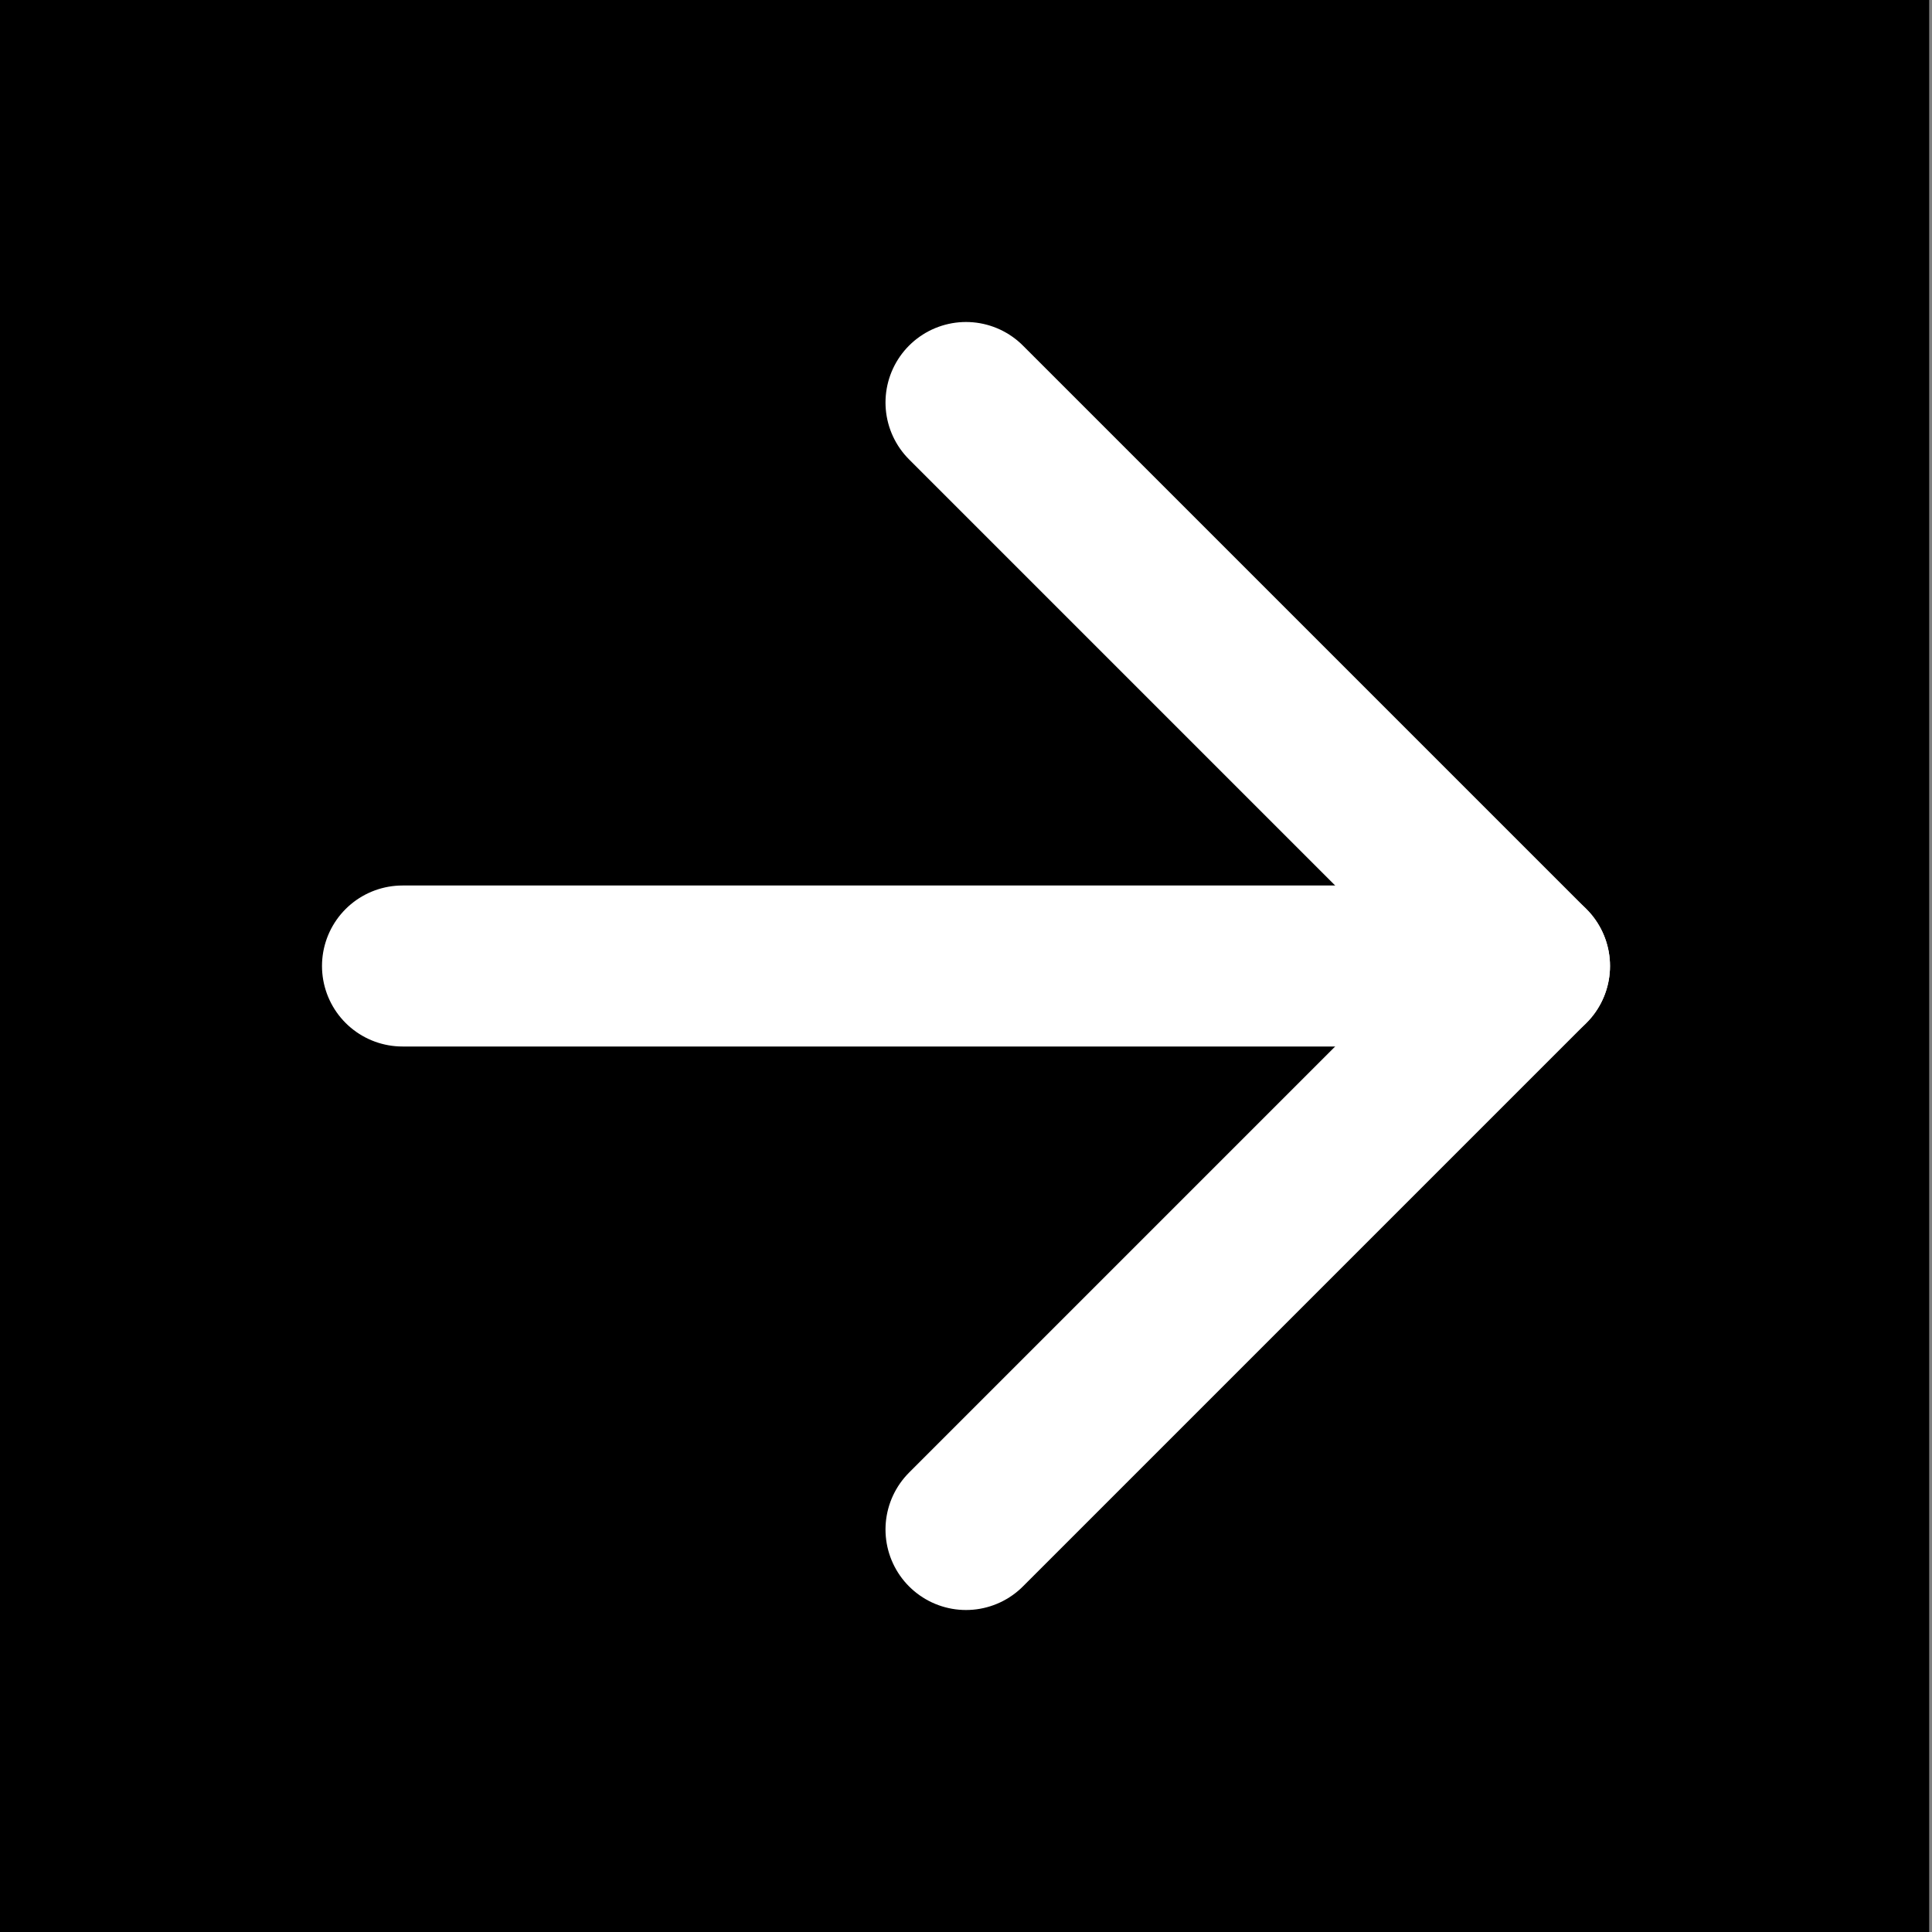
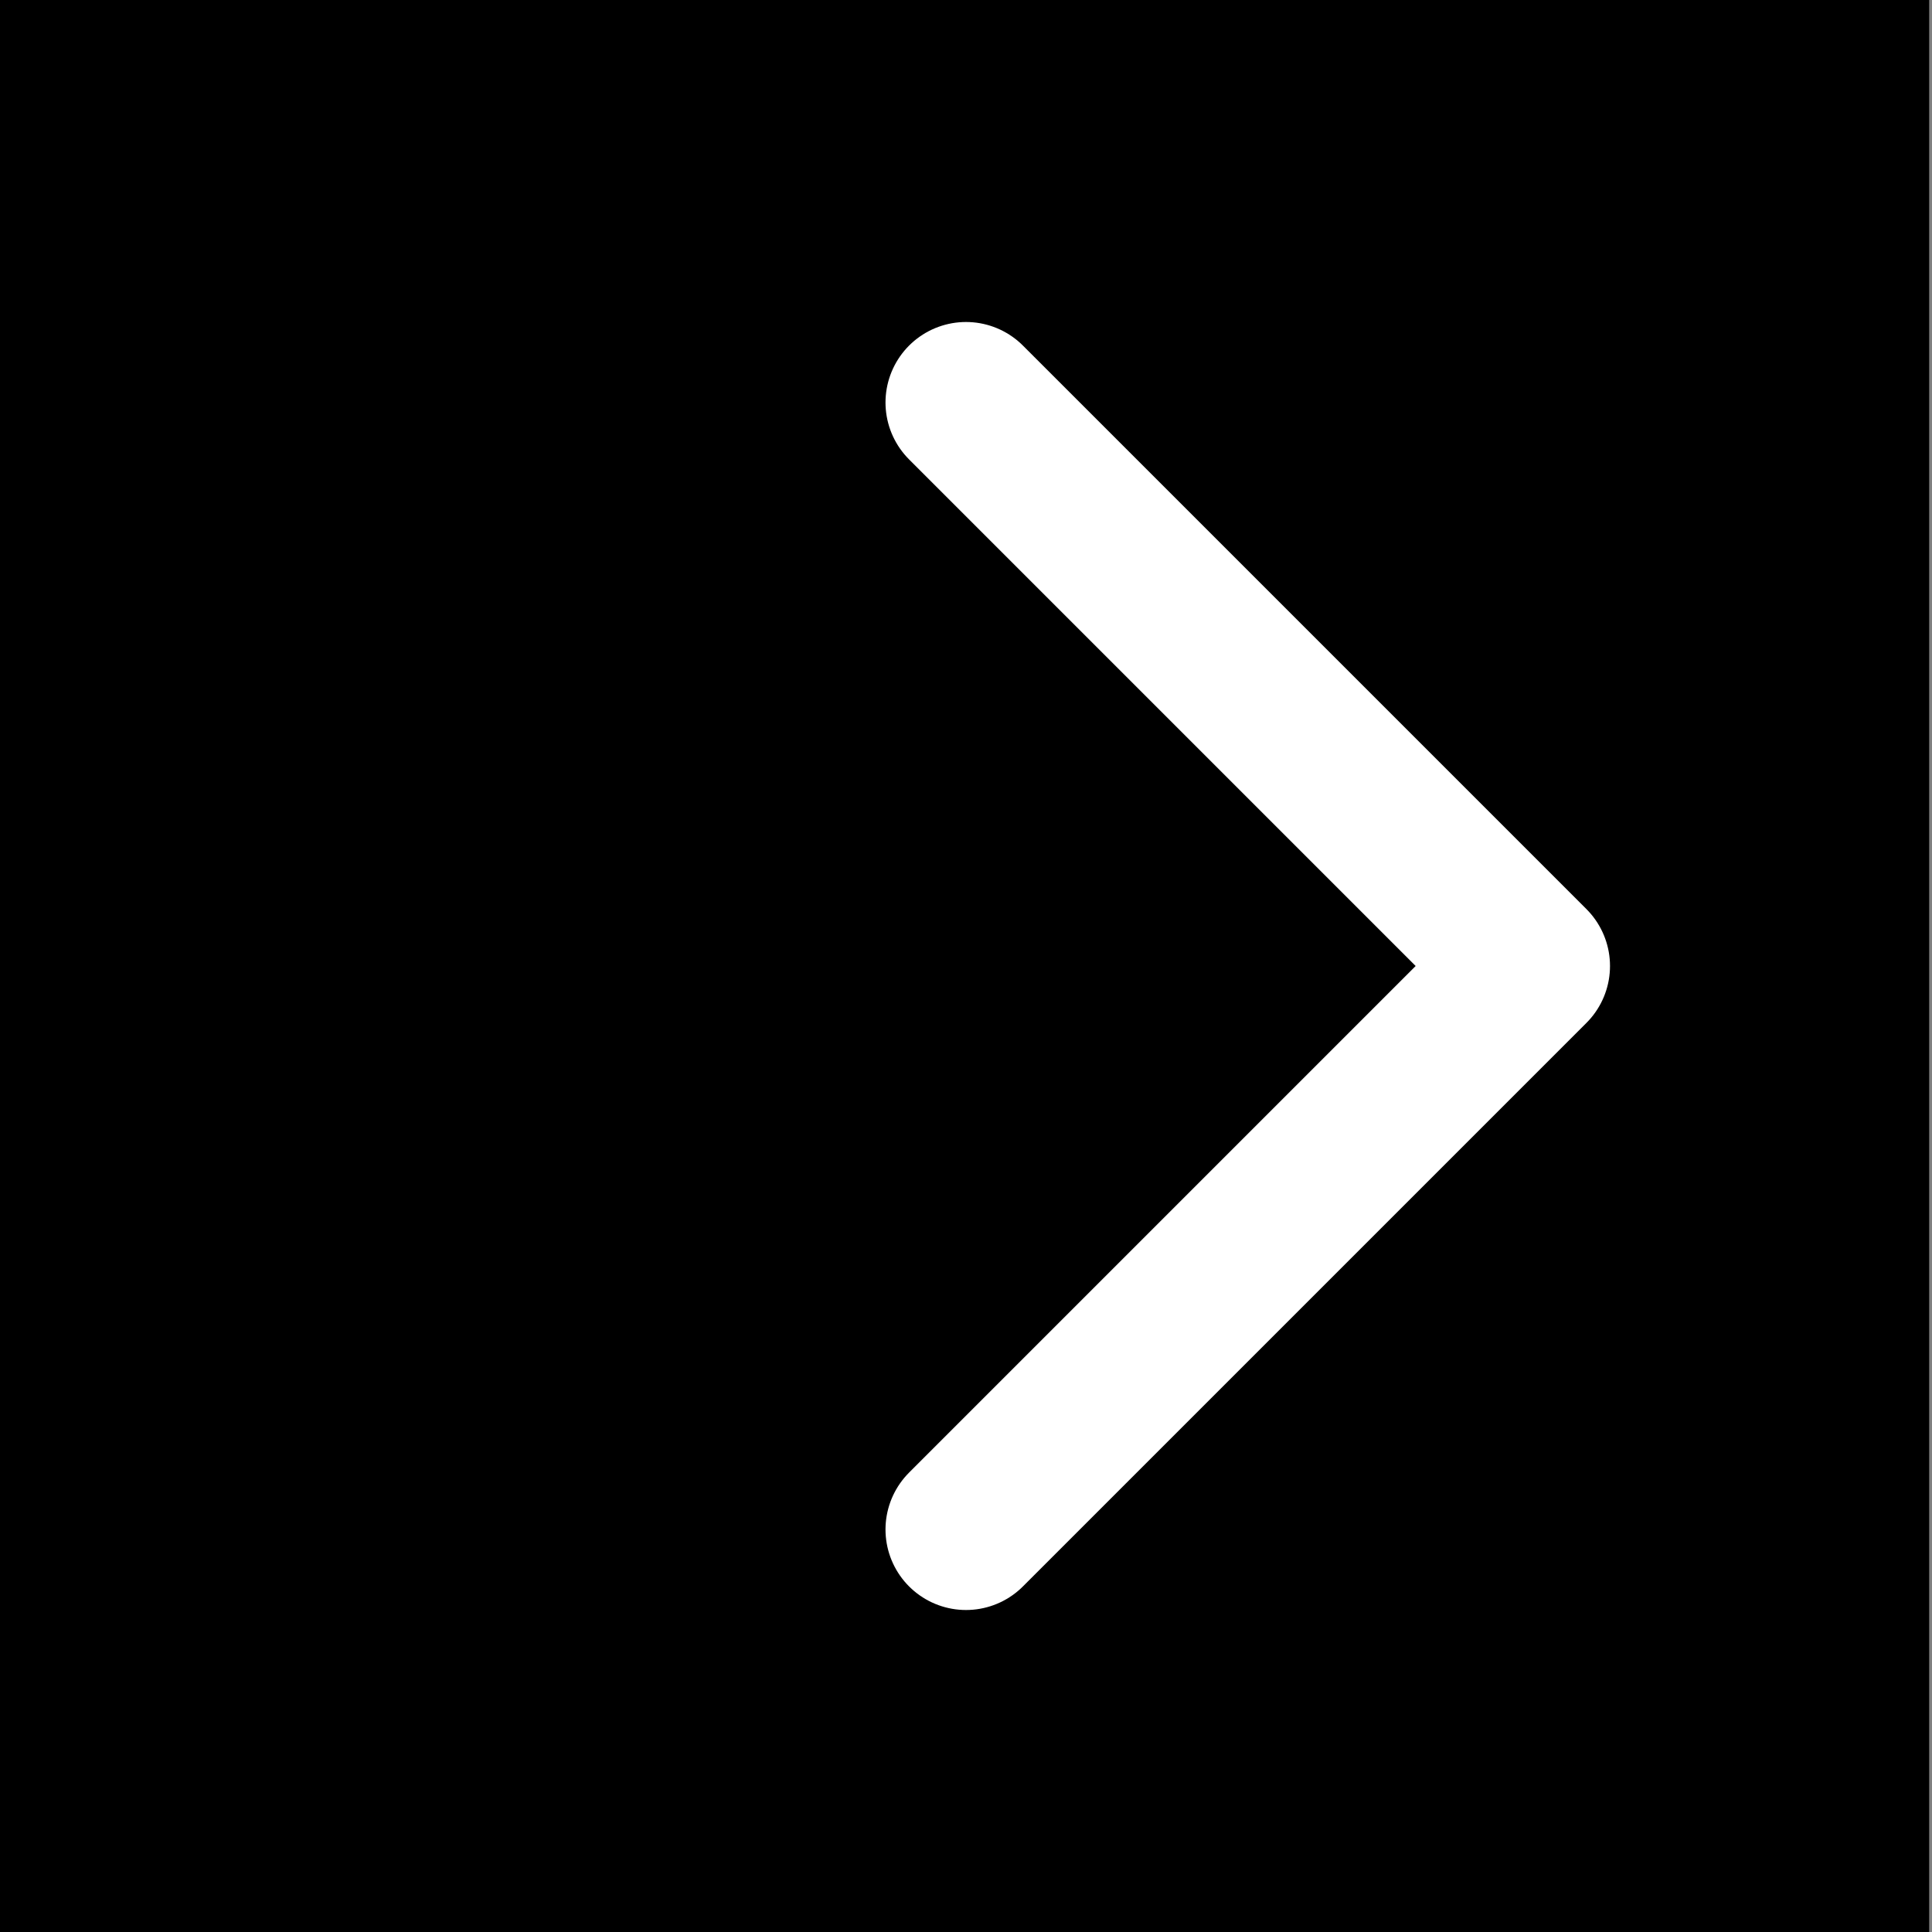
<svg xmlns="http://www.w3.org/2000/svg" width="24" height="24" viewBox="0 0 24 24" fill="none" stroke="currentColor" stroke-width="2" stroke-linecap="round" stroke-linejoin="round" class="feather feather-arrow-right">
  <rect x="0" y="0" width="24" height="24" fill="#808080" stroke="none" />
  <rect width="23.965" height="24.025" style="stroke-width: 1px; stroke: none; fill: rgb(0, 0, 0);" />
-   <line x1="5" y1="12" x2="19" y2="12" style="stroke: rgb(255, 255, 255);" />
  <polyline points="12 5 19 12 12 19" style="stroke: rgb(255, 255, 255);" />
</svg>